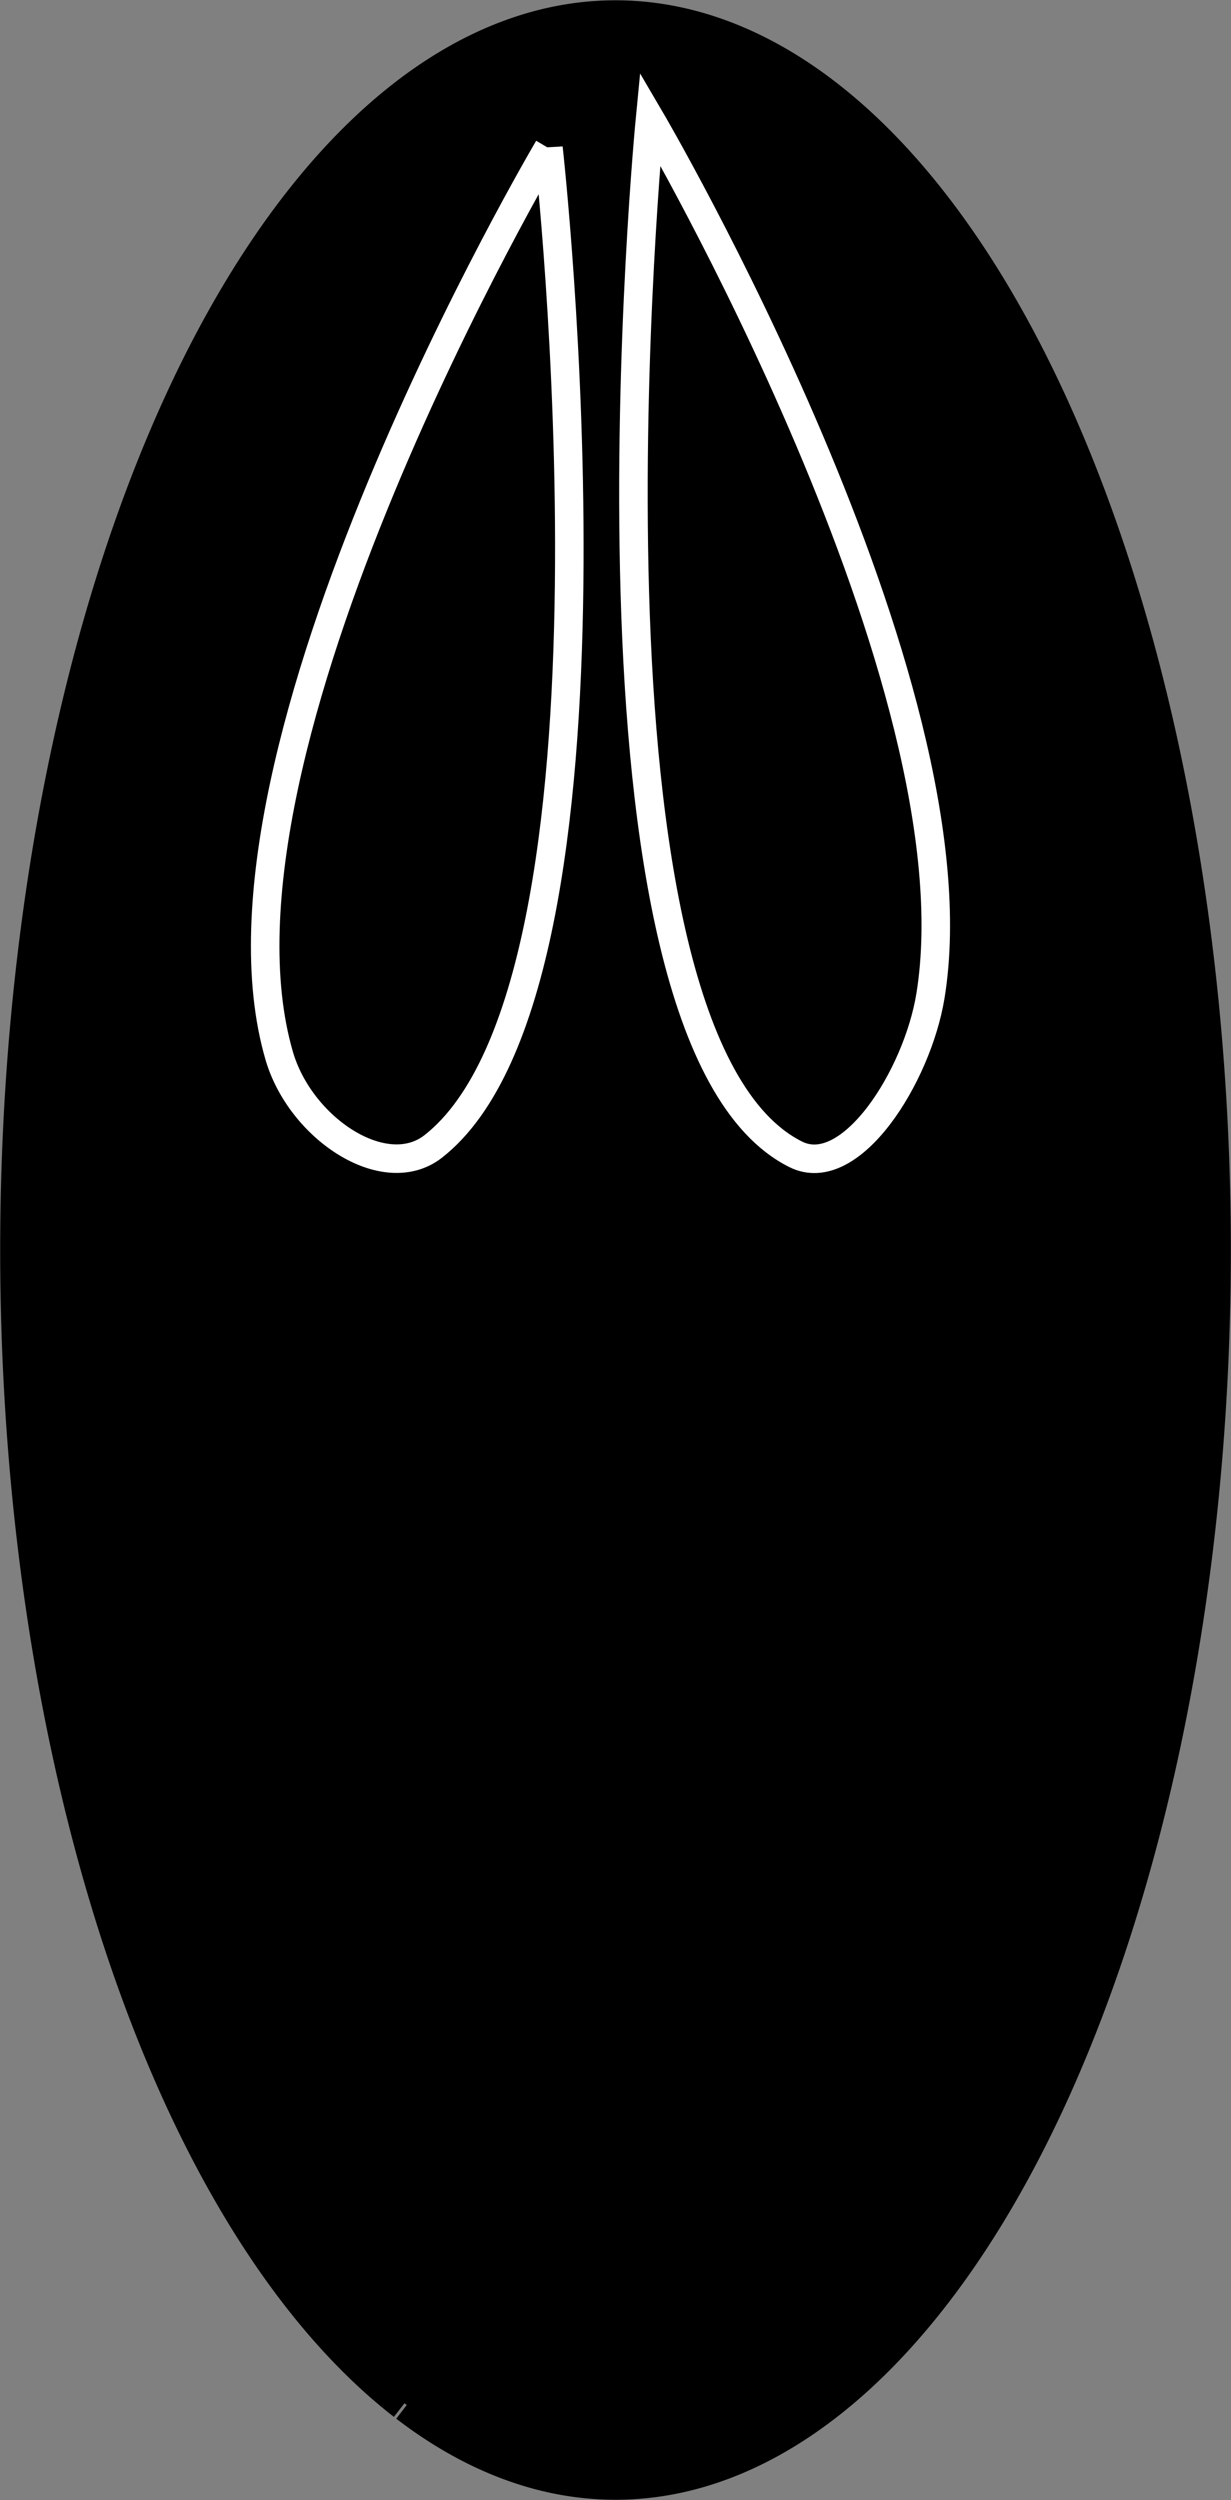
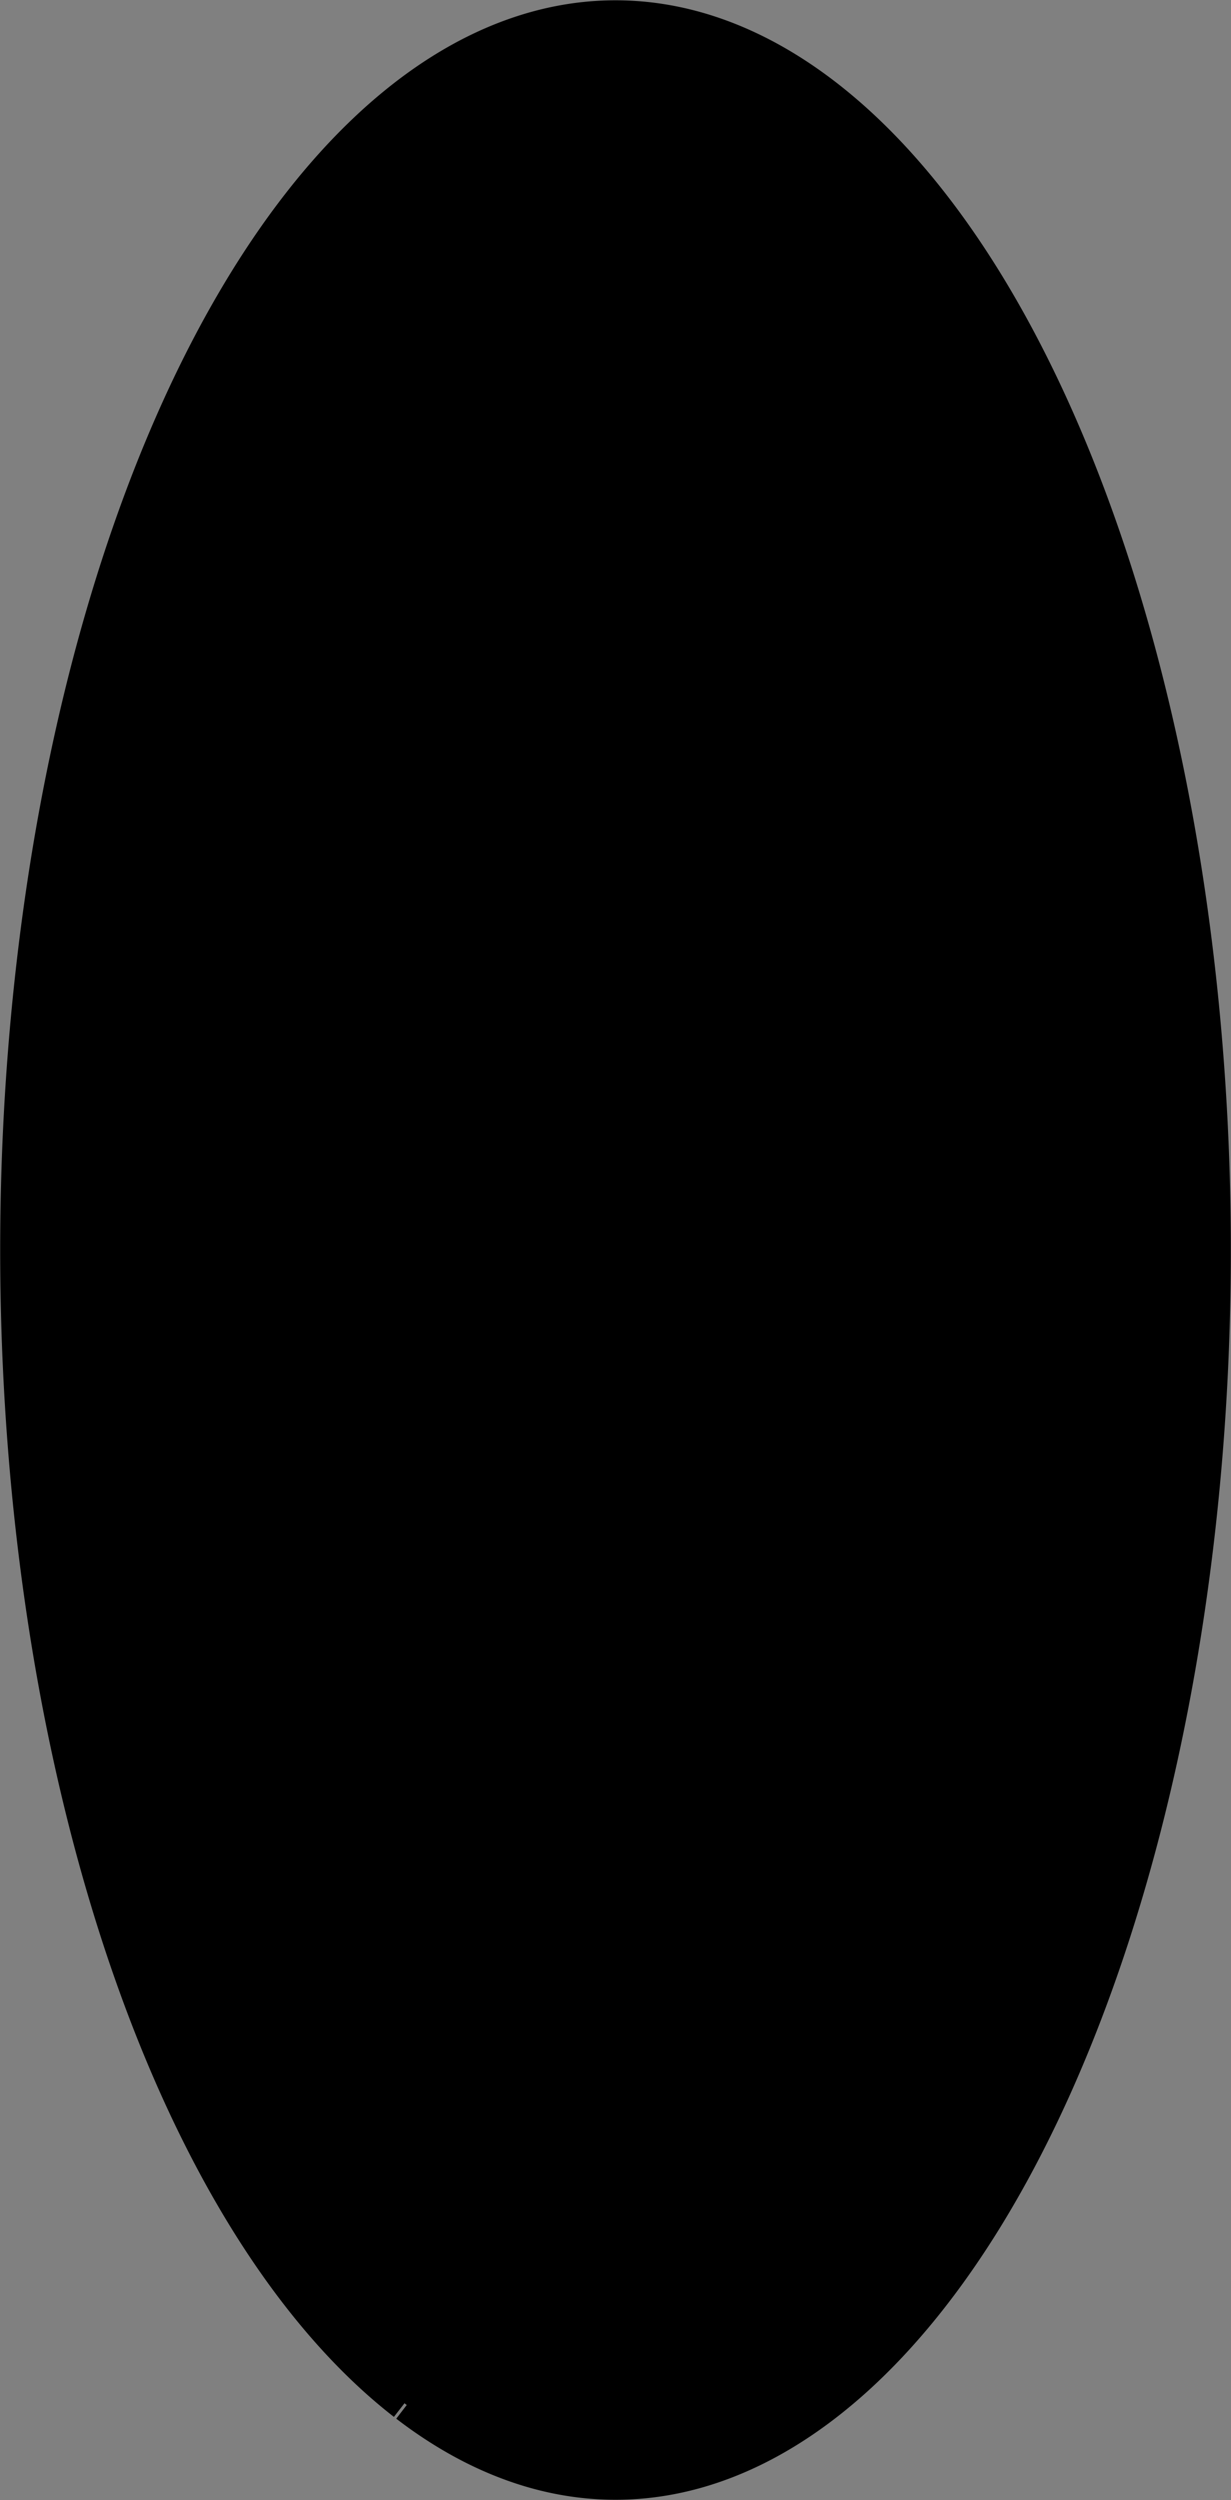
<svg xmlns="http://www.w3.org/2000/svg" xmlns:ns1="http://www.inkscape.org/namespaces/inkscape" xmlns:ns2="http://sodipodi.sourceforge.net/DTD/sodipodi-0.dtd" width="50.374mm" height="102.244mm" viewBox="0 0 50.374 102.244" version="1.1" id="svg5" ns1:version="1.2.1 (9c6d41e, 2022-07-14)" ns2:docname="babesia_bovis_merozoite.svg">
  <rect x="0" y="0" width="50.374" height="102.244" fill="#808080" stroke="none" />
  <ns2:namedview id="namedview7" pagecolor="#ffffff" bordercolor="#000000" borderopacity="0.25" ns1:showpageshadow="2" ns1:pageopacity="0.0" ns1:pagecheckerboard="0" ns1:deskcolor="#d1d1d1" ns1:document-units="mm" showgrid="false" ns1:zoom="1" ns1:cx="48" ns1:cy="152" ns1:window-width="1160" ns1:window-height="830" ns1:window-x="0" ns1:window-y="0" ns1:window-maximized="0" ns1:current-layer="layer1" />
  <defs id="defs2" />
  <g ns1:label="Layer 1" ns1:groupmode="layer" id="layer1" transform="translate(-98.241,-120.196)">
    <path style="fill:#000000;stroke:#000000;stroke-width:1.411" id="path111" ns2:type="arc" ns2:cx="123.42812" ns2:cy="171.3177" ns2:rx="24.473959" ns2:ry="50.403126" ns2:start="1.9314024" ns2:end="1.9273467" ns2:open="true" ns2:arc-type="arc" d="m 114.793,218.479 a 24.474,50.403 0 0 1 -14.273,-64.898 24.474,50.403 0 0 1 31.498,-29.461 24.474,50.403 0 0 1 14.337,64.838 24.474,50.403 0 0 1 -31.469,29.592" />
-     <path style="fill:#000000;stroke:#ffffff;stroke-width:1.167" d="m 120.685,126.25 c 0,0 -14.631,24.71 -11.019,37.12 0.866,2.976 4.32,5.269 6.311,3.704 8.531,-6.703 4.708,-40.824 4.708,-40.824 z" id="path273" ns2:nodetypes="caac" />
-     <path style="fill:#000000;stroke:#ffffff;stroke-width:1.167" d="m 124.842,125.047 c 0,0 -3.649,37.548 5.958,42.355 2.254,1.128 4.979,-3.187 5.516,-6.477 2.086,-12.787 -11.474,-35.878 -11.474,-35.878 z" id="path275" ns2:nodetypes="caac" />
  </g>
</svg>